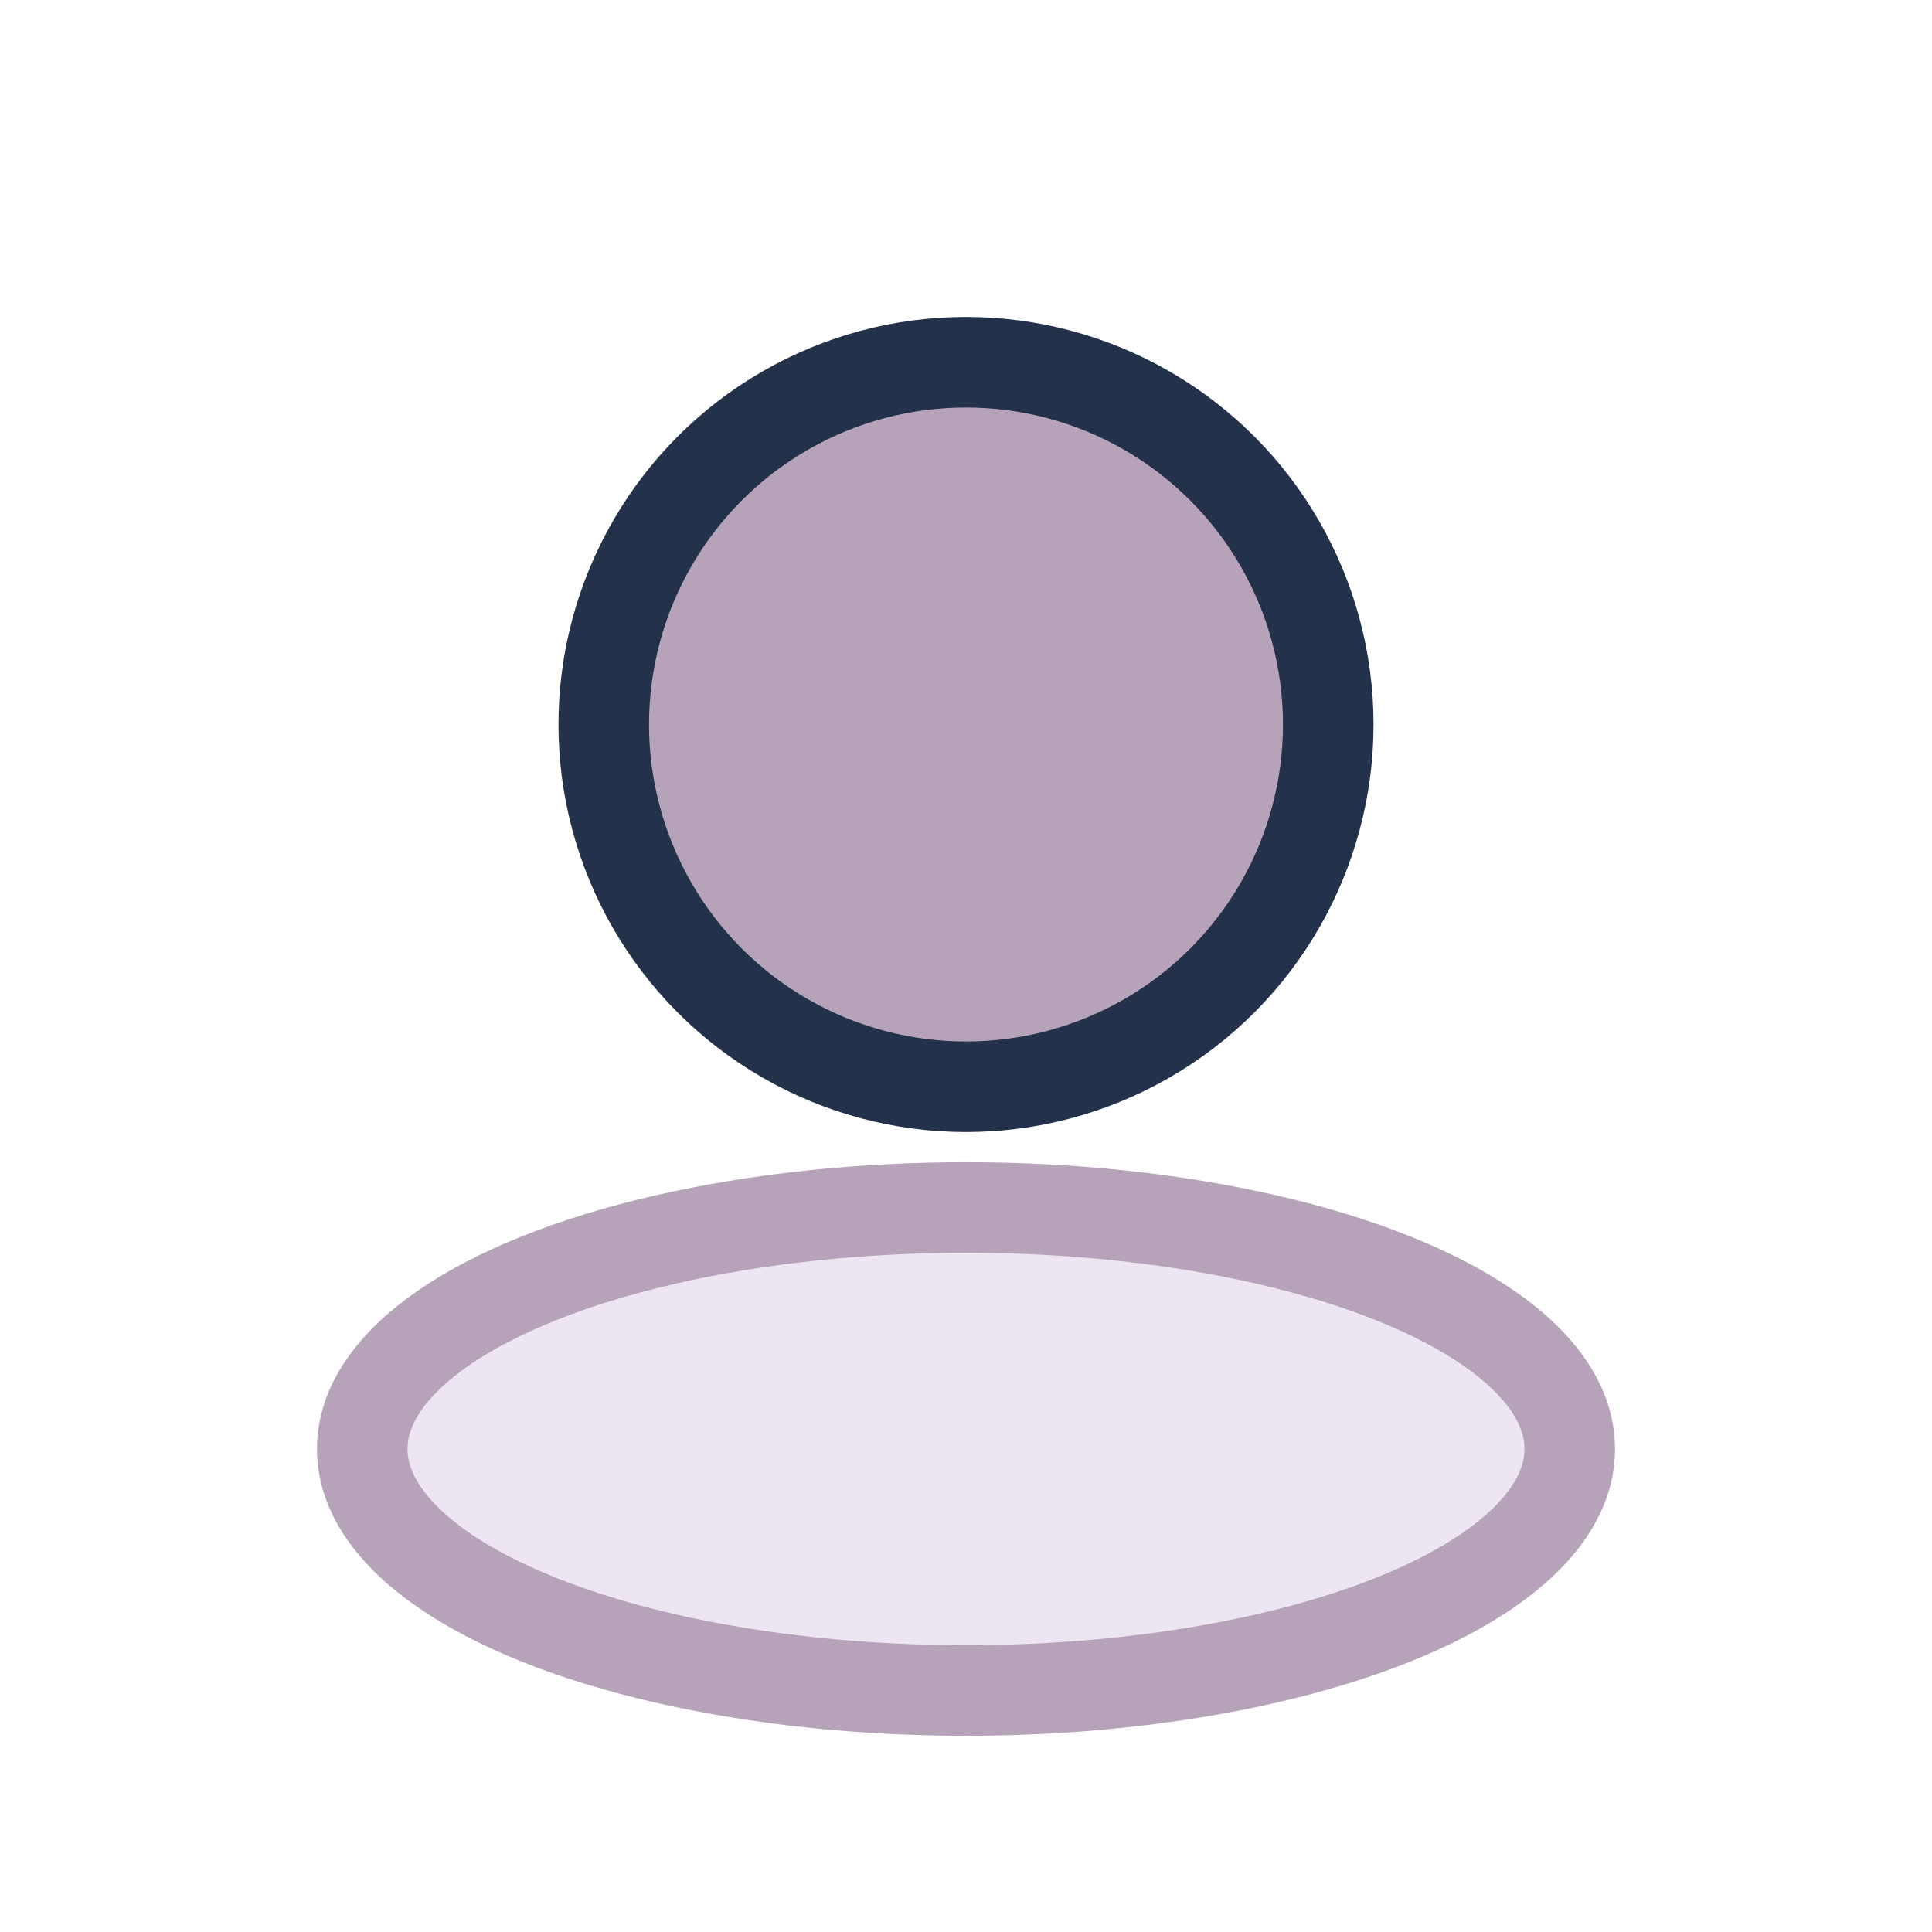
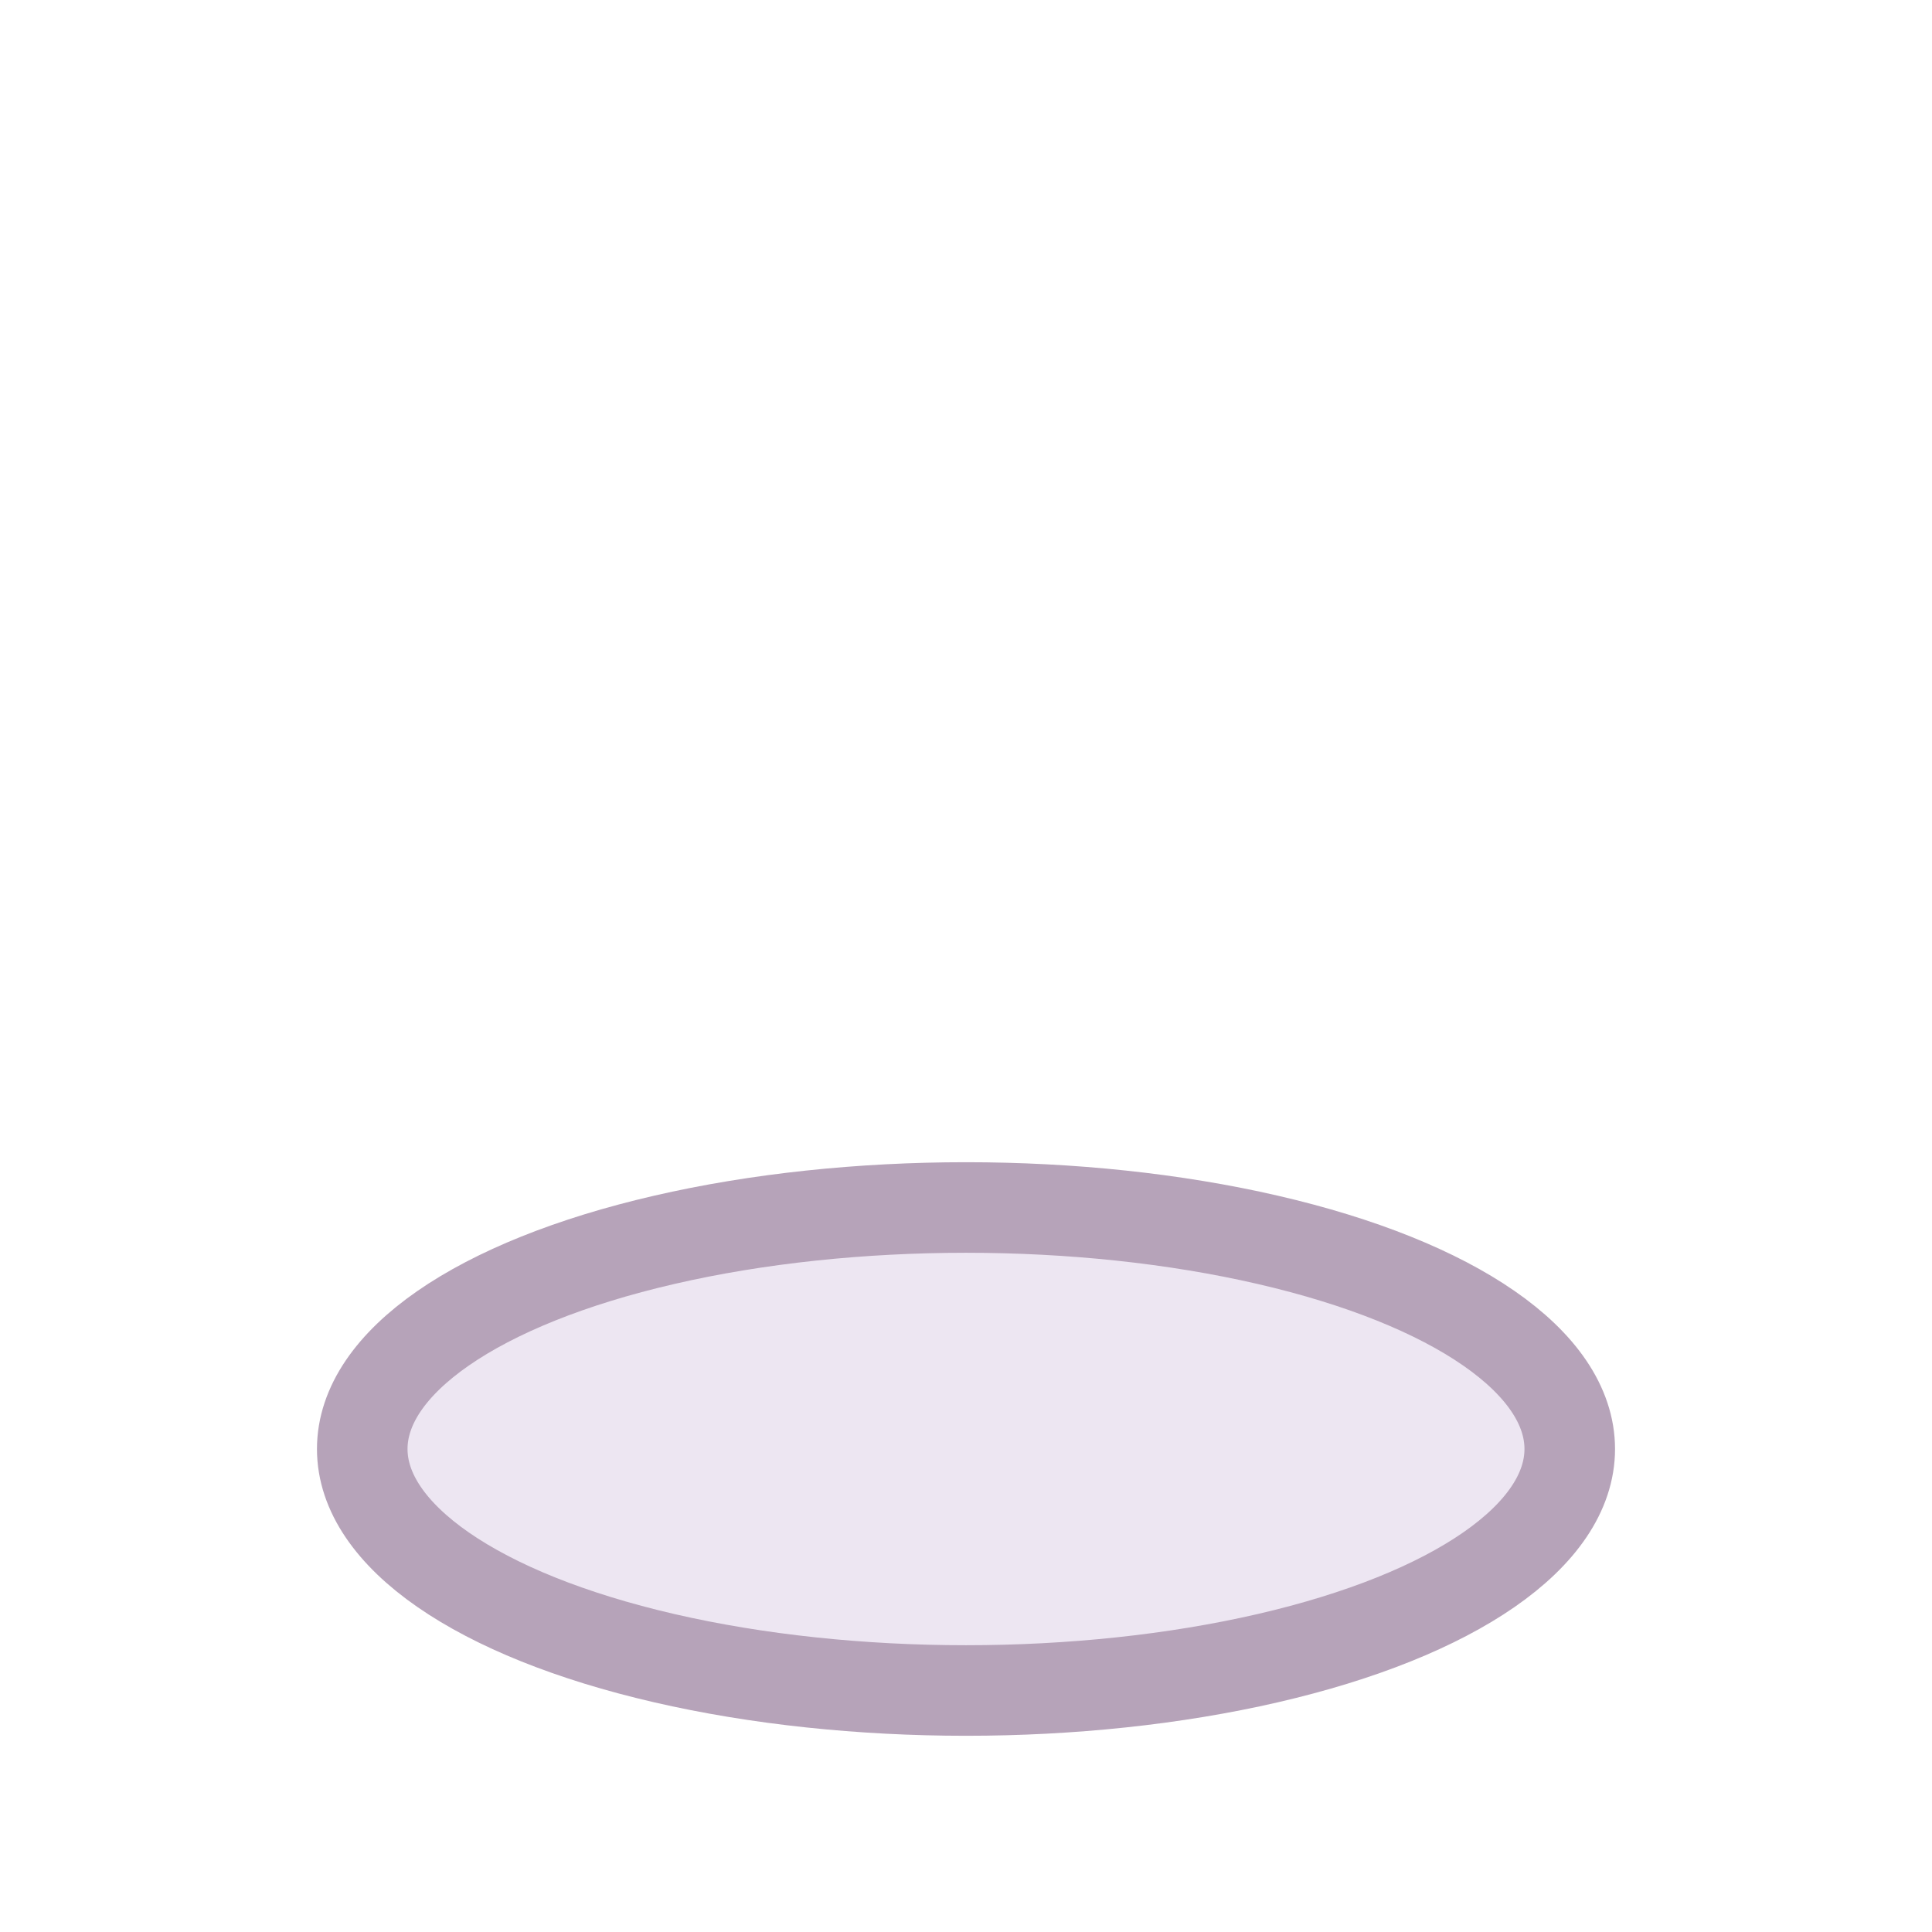
<svg xmlns="http://www.w3.org/2000/svg" viewBox="0 0 32 32" width="32" height="32">
  <ellipse cx="16" cy="24" rx="10" ry="4" fill="#EDE6F2" stroke="#B6A3B9" stroke-width="1.5" />
-   <circle cx="16" cy="12" r="6" fill="#B6A3B9" stroke="#23314B" stroke-width="1.5" />
</svg>